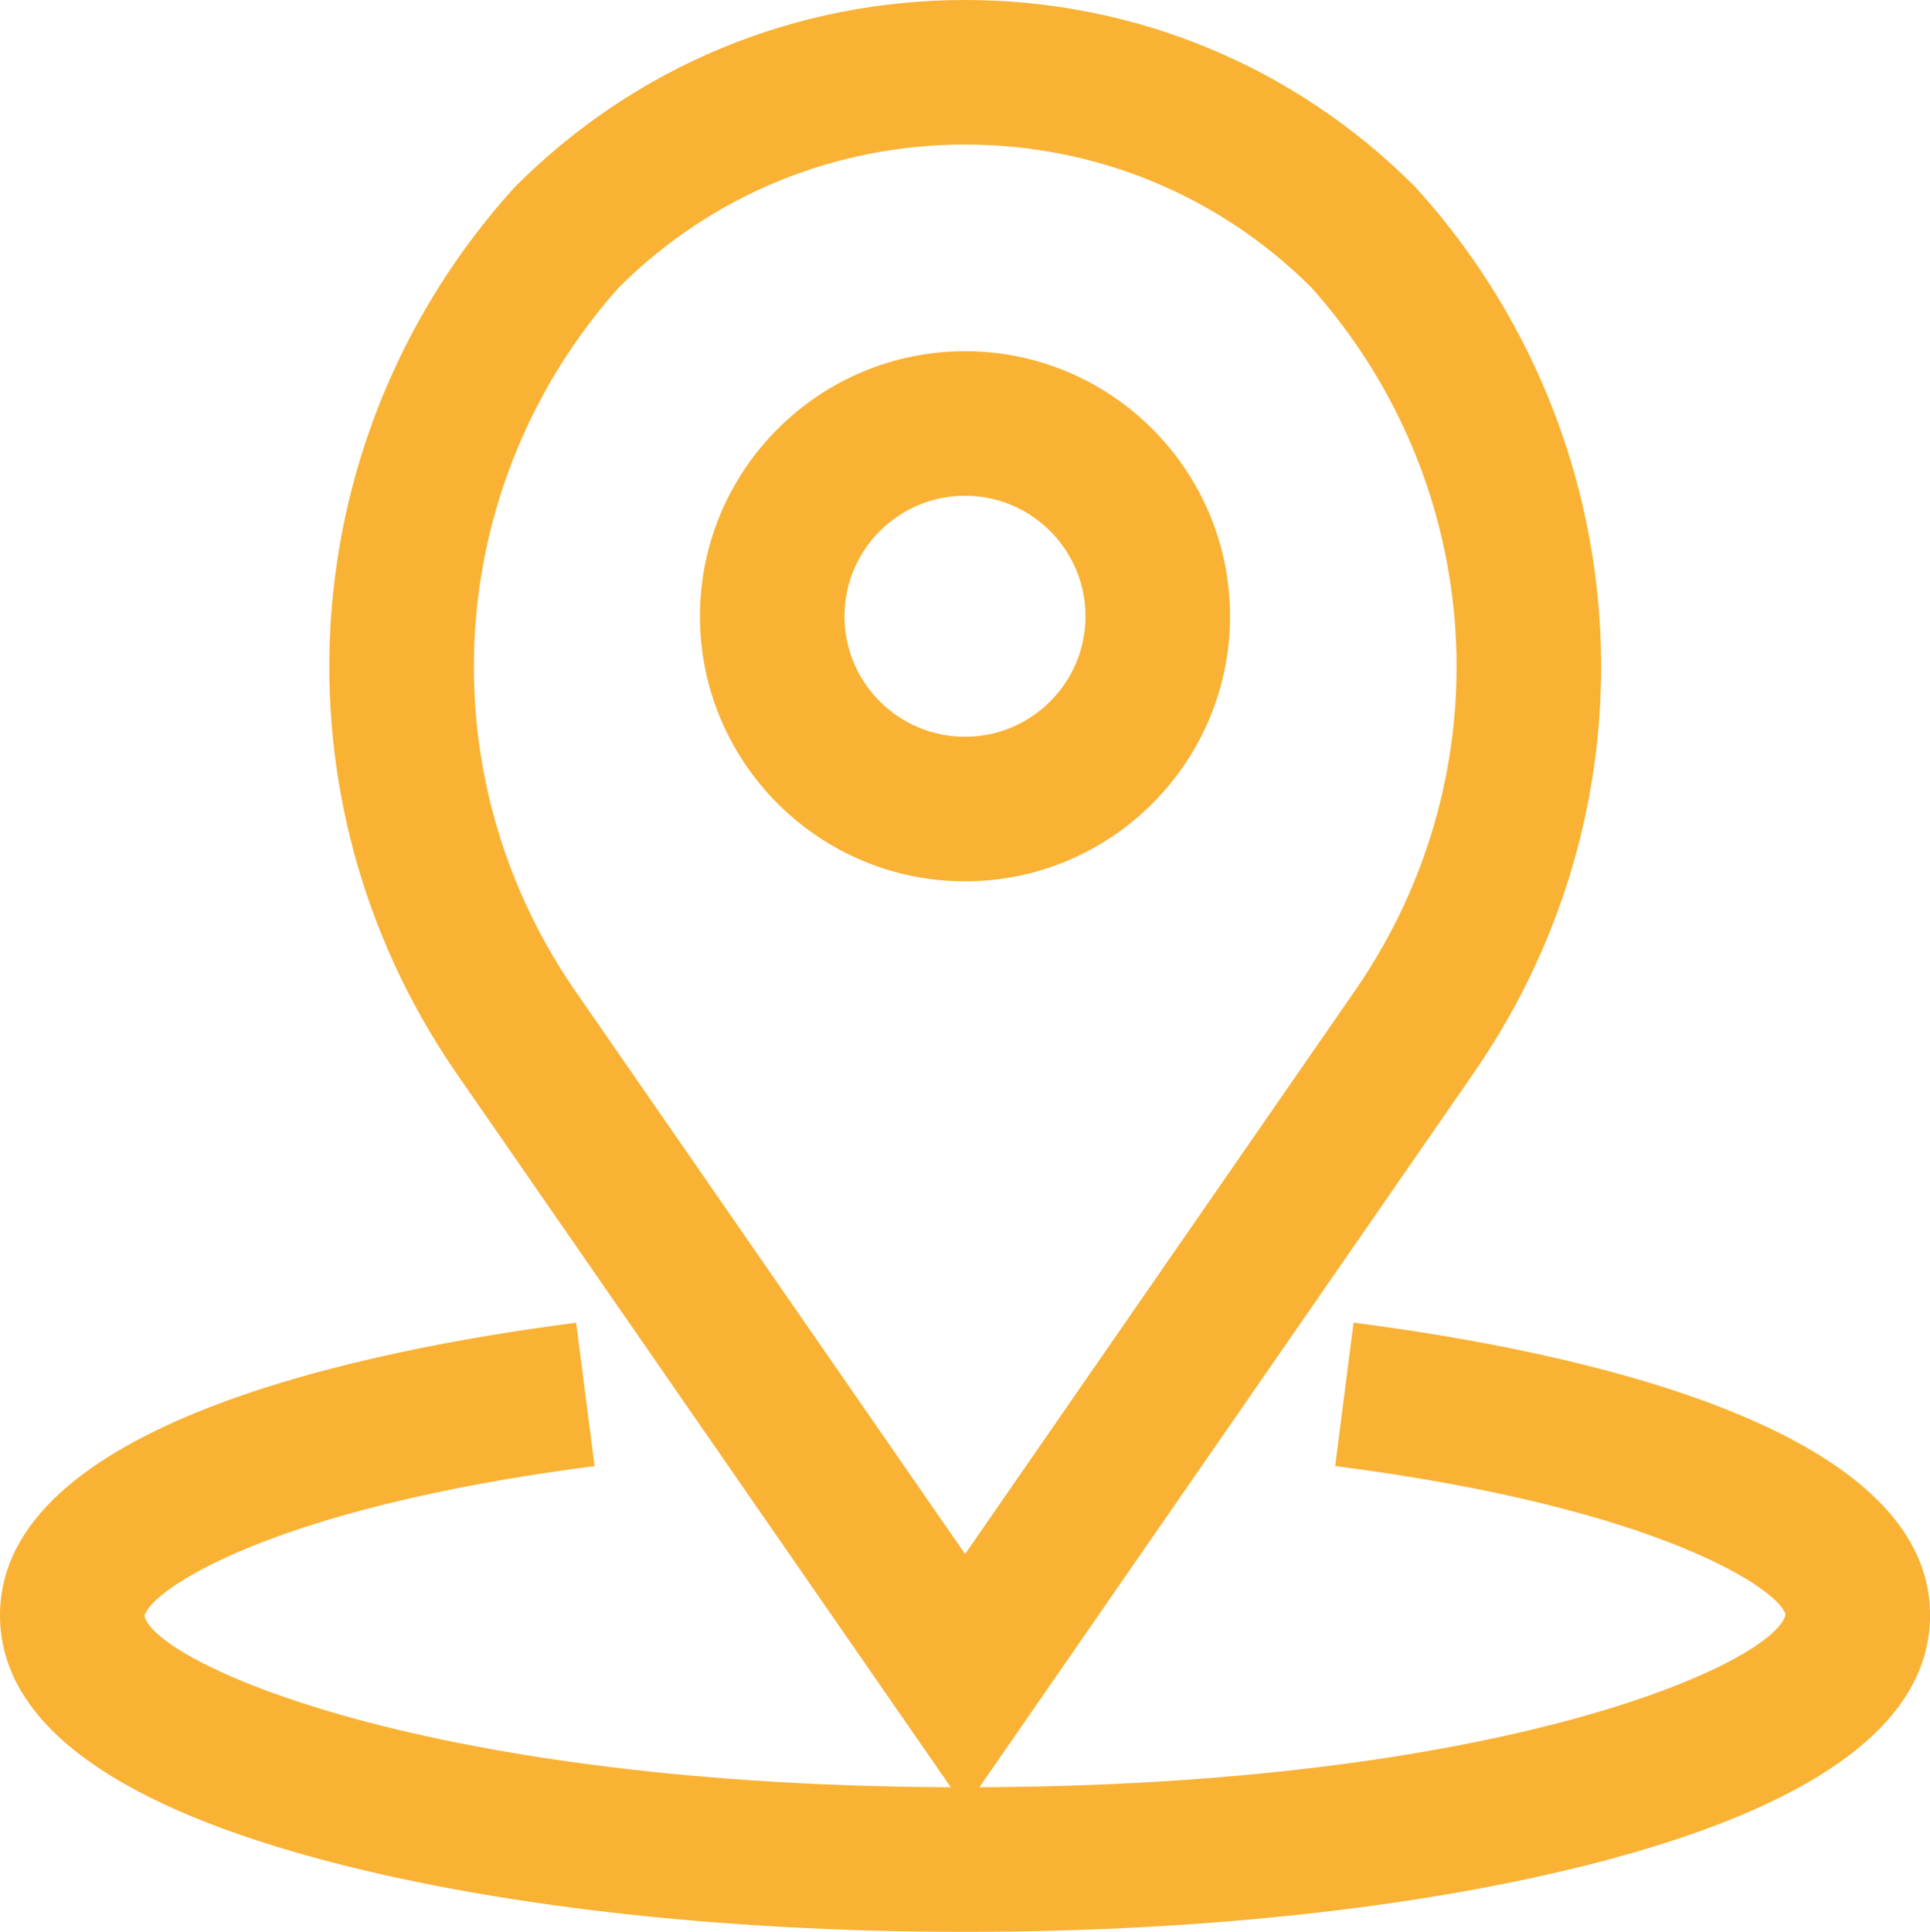
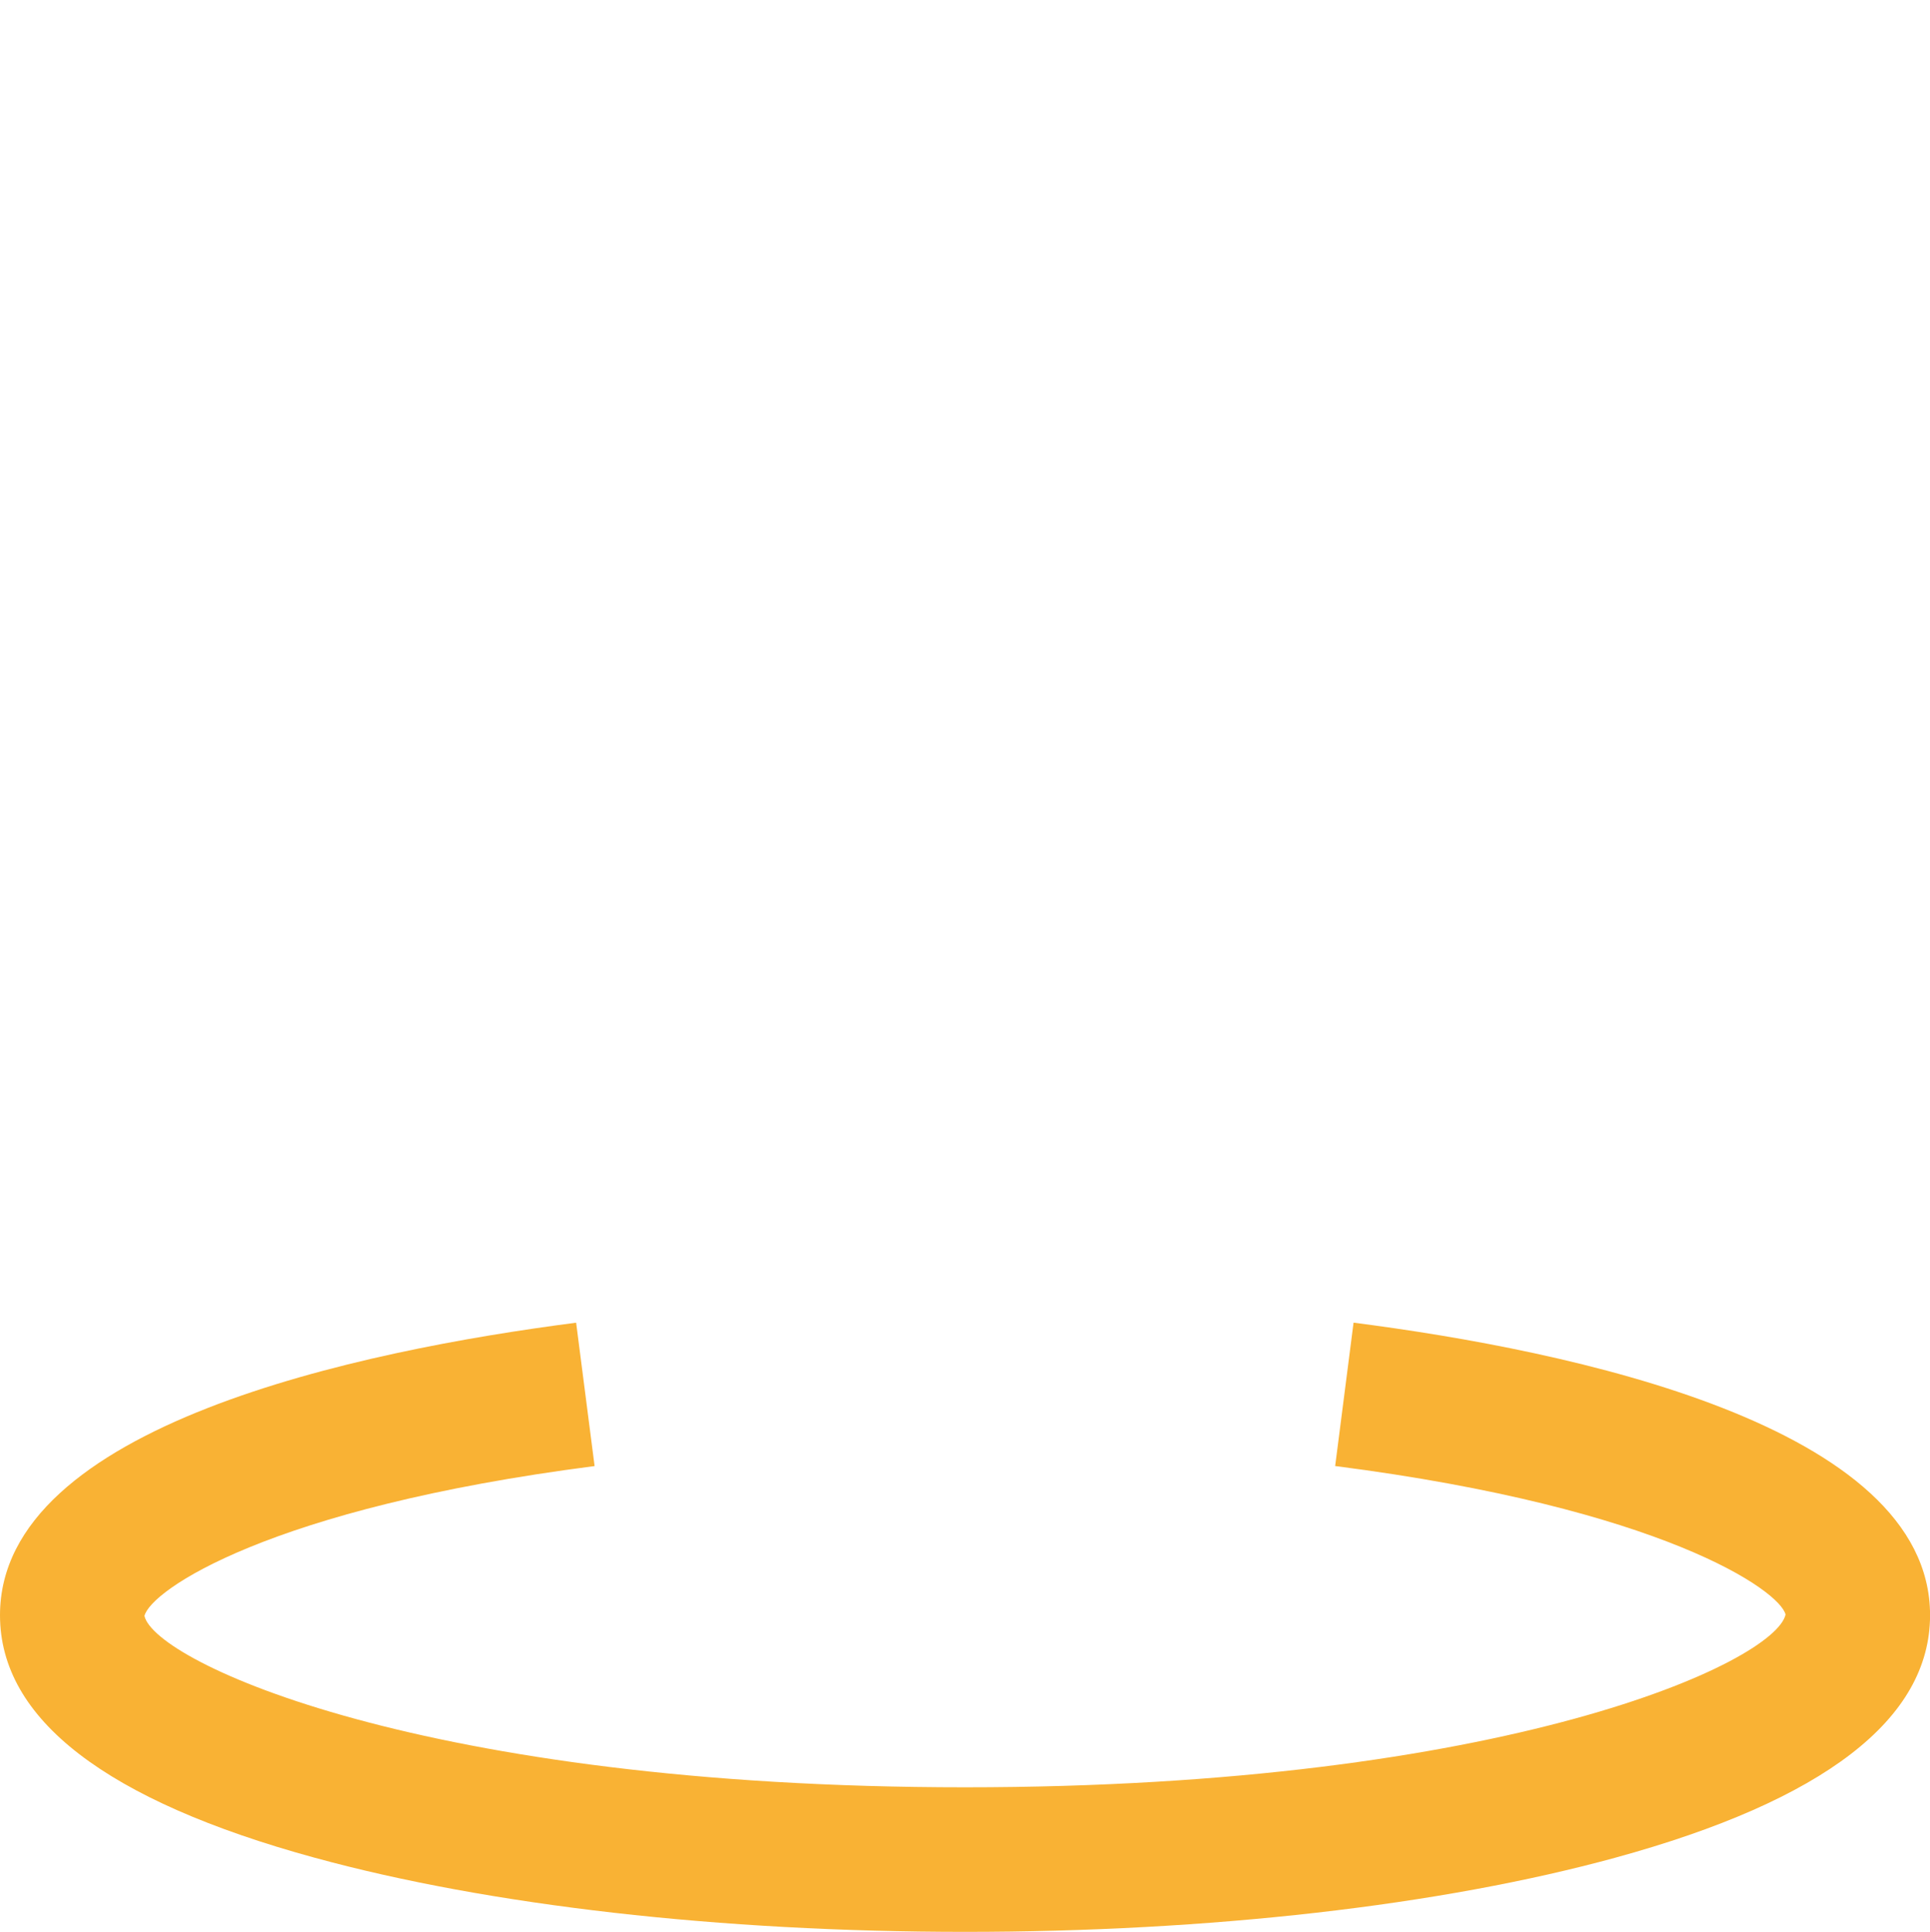
<svg xmlns="http://www.w3.org/2000/svg" version="1.1" id="Laag_1" x="0px" y="0px" viewBox="0 0 63.042 63.088" enable-background="new 0 0 63.042 63.088" xml:space="preserve">
  <g>
-     <path fill="#F9B234" d="M31.524,59.04L14.843,34.953c-6.095-8.927-5.304-20.757,1.914-28.781l0.086-0.091   C20.765,2.159,25.979,0,31.524,0s10.759,2.16,14.68,6.081l0.084,0.089c7.244,8.04,8.024,19.885,1.896,28.804L31.524,59.04z    M20.226,9.374c-5.72,6.401-6.337,15.811-1.493,22.904l12.791,18.471L44.3,32.294c4.87-7.089,4.262-16.508-1.477-22.918   c-3.024-3.003-7.035-4.655-11.299-4.656C27.26,4.72,23.25,6.372,20.226,9.374z" />
    <path fill="#F9B234" d="M31.521,63.088c-7.992,0-15.534-0.859-21.239-2.42C3.459,58.802,0,56.137,0,52.747   c0-6.203,11.791-8.647,18.819-9.552l0.603,4.682C8.769,49.248,4.916,51.944,4.718,52.771c0.347,1.509,9.113,5.596,26.803,5.596   c17.683,0,26.454-4.087,26.803-5.641c-0.187-0.785-4.021-3.479-14.712-4.85l0.601-4.682c7.033,0.901,18.831,3.342,18.831,9.552   c0,3.389-3.459,6.053-10.282,7.92C47.055,62.228,39.512,63.088,31.521,63.088z" />
-     <path fill="#F9B234" d="M31.521,28.781c-4.773,0-8.657-3.883-8.657-8.656s3.883-8.656,8.657-8.656s8.657,3.883,8.657,8.656   S36.294,28.781,31.521,28.781z M31.521,16.189c-2.17,0-3.936,1.766-3.936,3.936s1.766,3.936,3.936,3.936s3.936-1.766,3.936-3.936   S33.691,16.189,31.521,16.189z" />
  </g>
</svg>